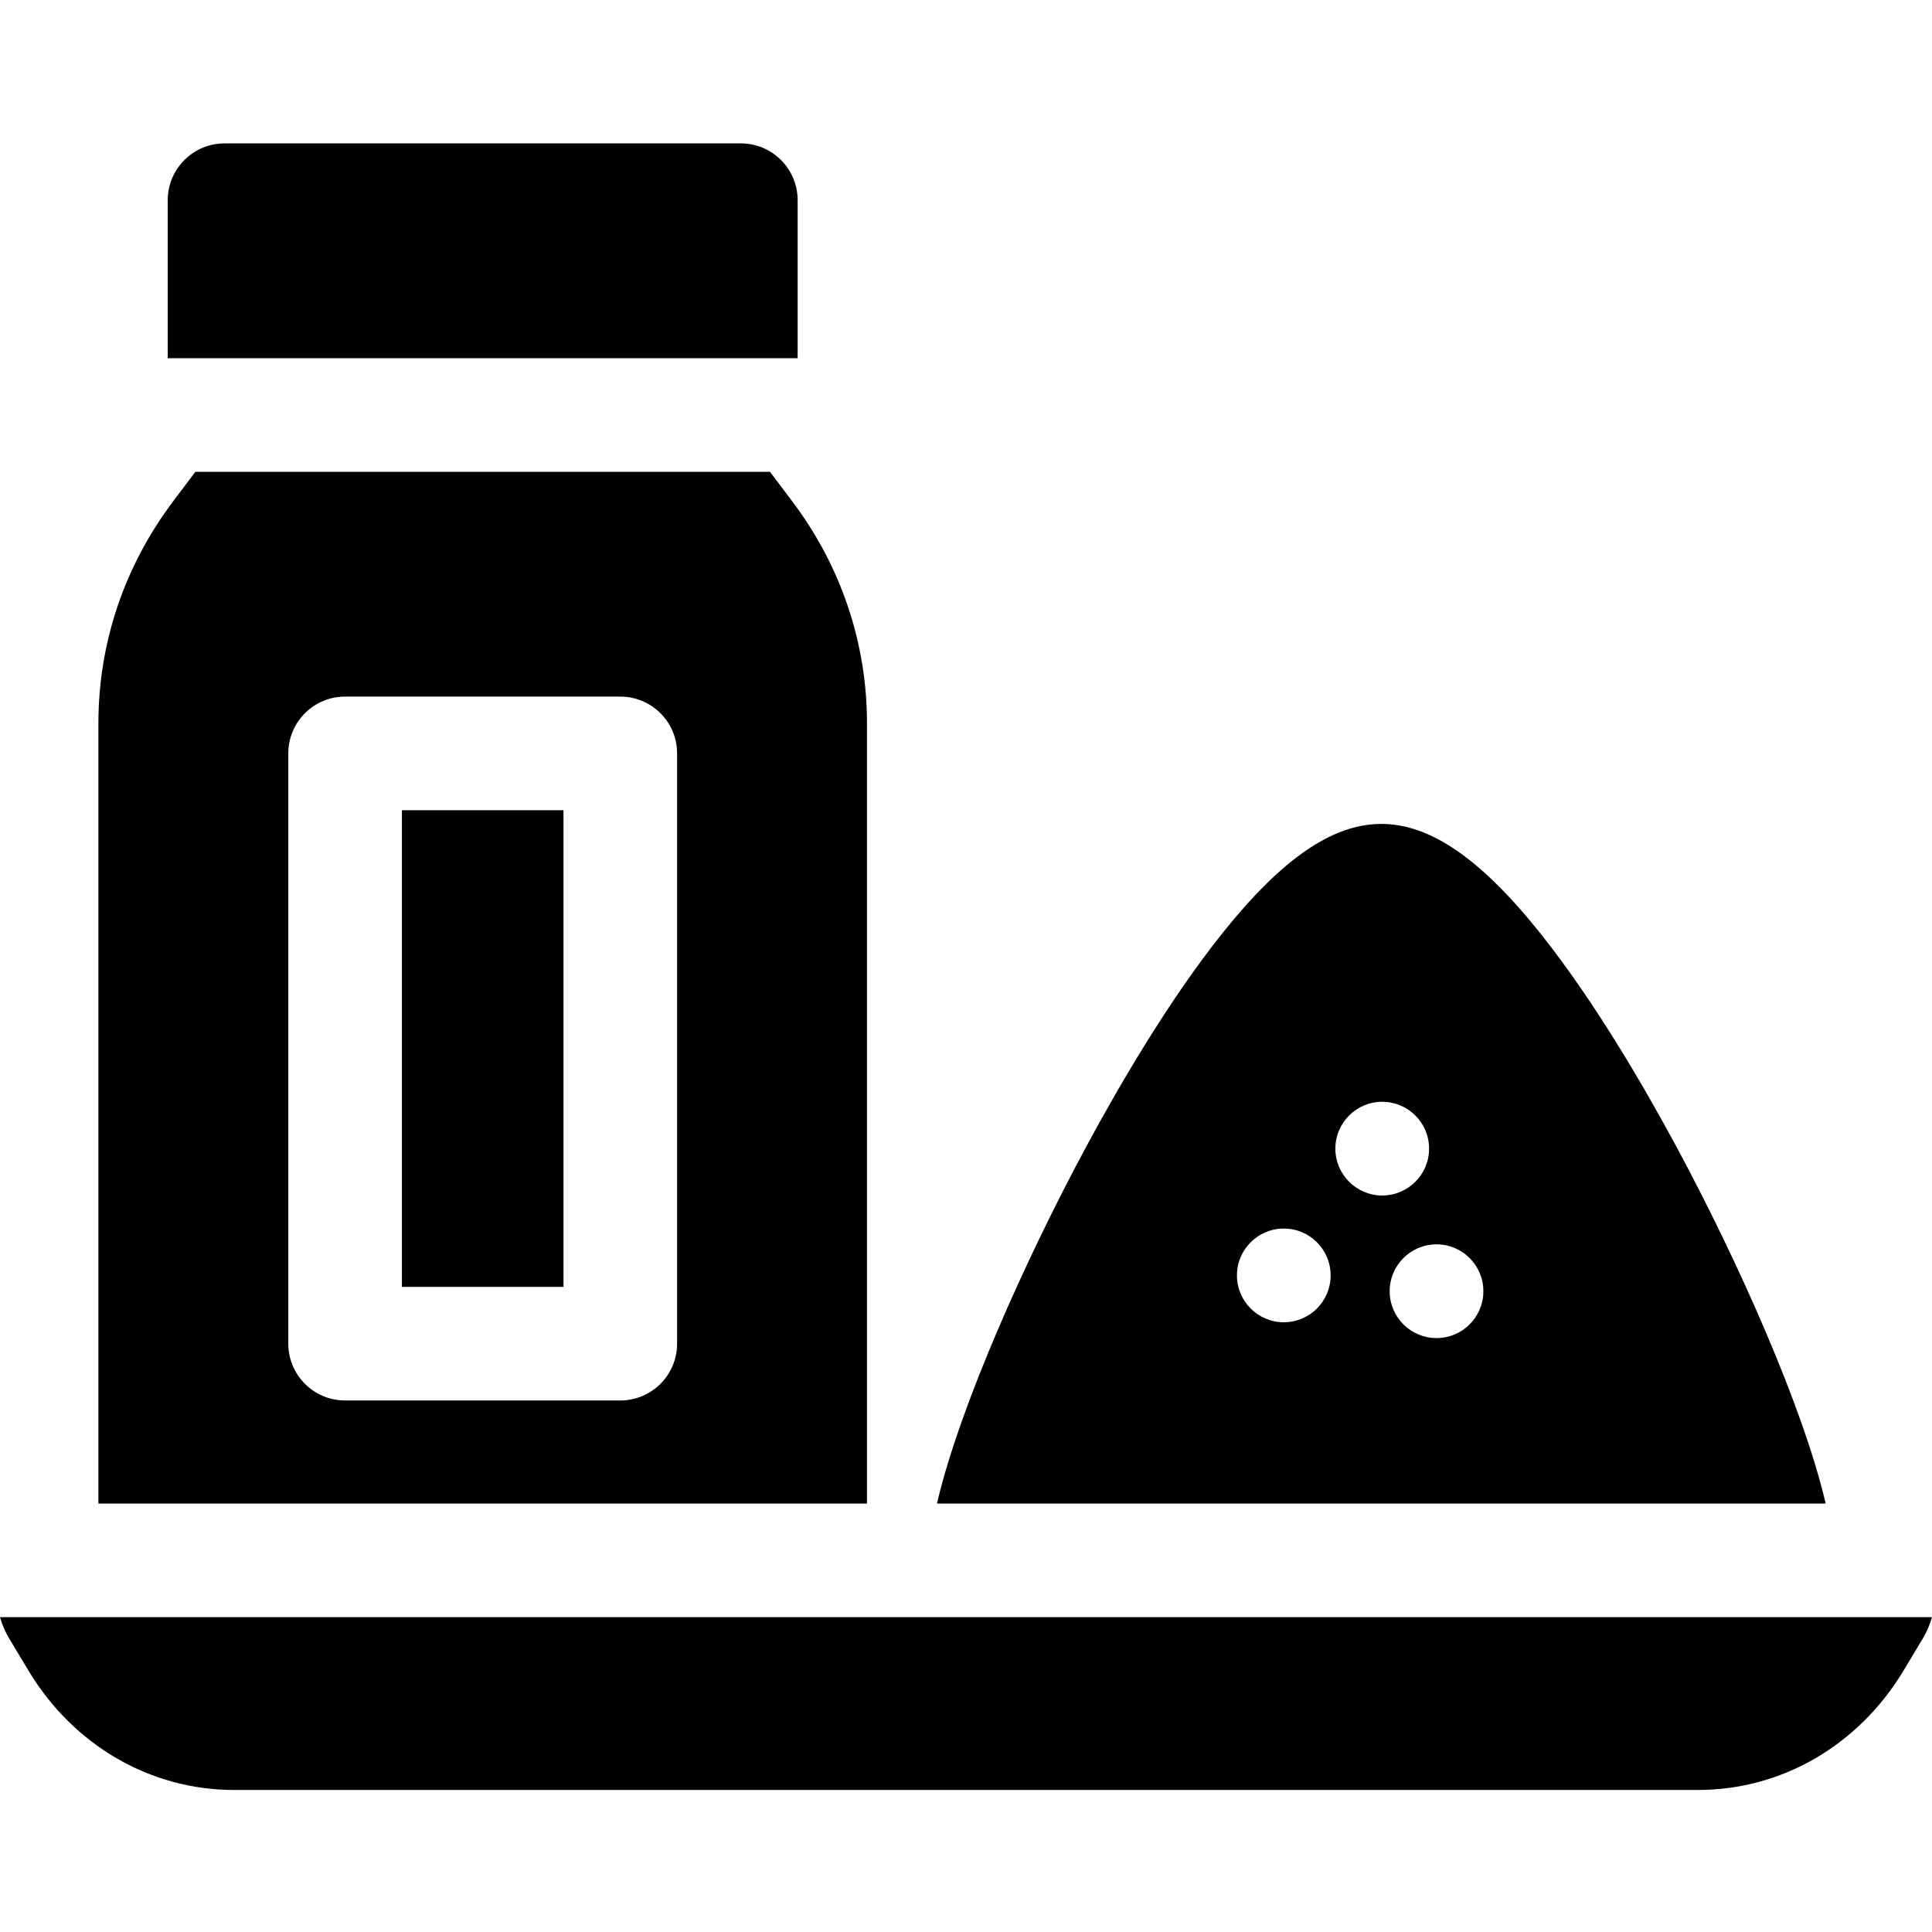
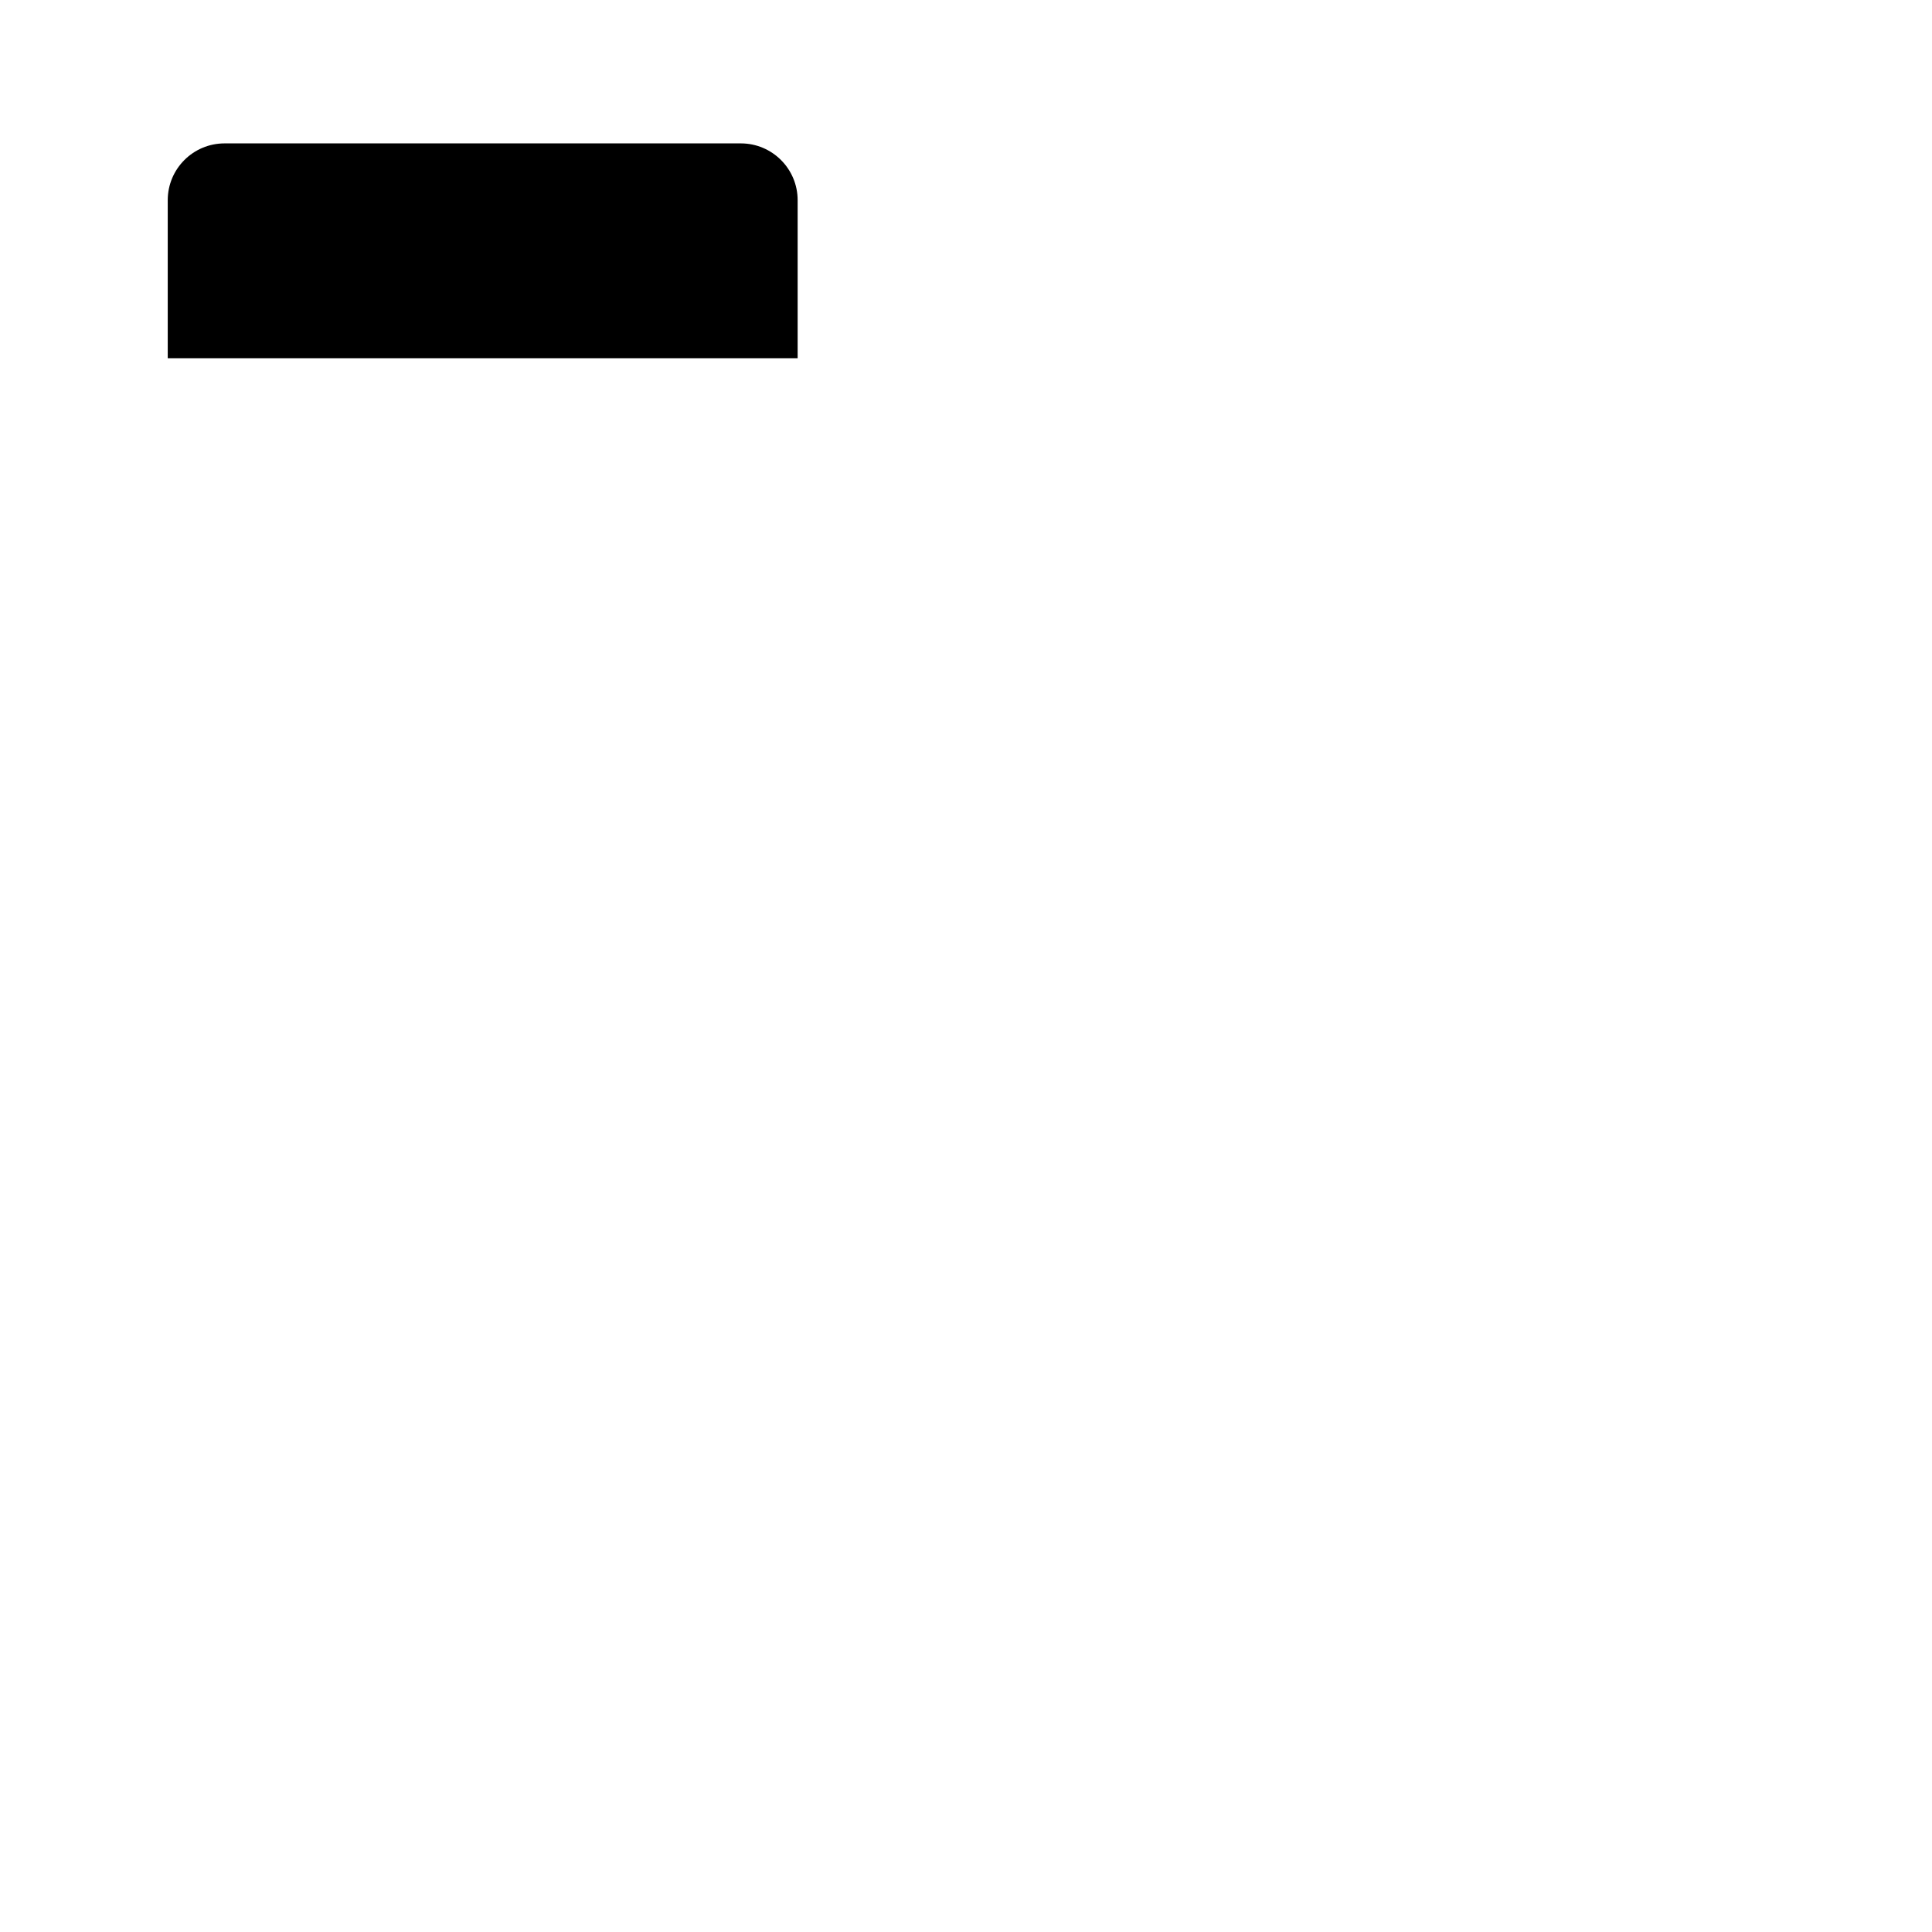
<svg xmlns="http://www.w3.org/2000/svg" height="512pt" viewBox="0 -38 512 512" width="512pt">
-   <path d="m2.492 396.316 5.027 8.375c11.91 19.832 32.293 31.672 54.523 31.672h387.918c22.227 0 42.609-11.84 54.52-31.672l5.031-8.375c1.094-1.82 1.922-3.758 2.488-5.75h-512c.566 1.996 1.398 3.93 2.492 5.75zm0 0" />
-   <path d="m444.277 265.898c-8.559-15.895-21.742-38.578-35.941-56.395-15.852-19.891-29.285-29.156-42.273-29.156-12.984 0-26.418 9.266-42.27 29.156-14.199 17.816-27.383 40.5-35.941 56.395-16.32 30.309-33.652 69.18-39.547 94.559h235.516c-5.891-25.379-23.223-64.254-39.543-94.559zm-104.055 46.512c-6.859 0-12.418-5.559-12.418-12.418 0-6.855 5.559-12.414 12.418-12.414 6.855 0 12.414 5.559 12.414 12.414 0 6.859-5.559 12.418-12.414 12.418zm13.668-46.012c0-6.855 5.559-12.414 12.418-12.414 6.855 0 12.414 5.559 12.414 12.414 0 6.859-5.559 12.418-12.414 12.418-6.859 0-12.418-5.559-12.418-12.418zm26.805 50.203c-6.859 0-12.418-5.559-12.418-12.418s5.559-12.418 12.418-12.418c6.855 0 12.414 5.559 12.414 12.418s-5.559 12.418-12.414 12.418zm0 0" />
-   <path d="m229.762 153.73c0-21.316-6.855-41.68-19.82-58.887l-5.883-7.809h-152.281l-5.883 7.809c-12.965 17.207-19.82 37.57-19.82 58.887v206.727h203.688zm-50.324 164.355c0 8.312-6.742 15.055-15.055 15.055h-72.926c-8.316 0-15.055-6.742-15.055-15.055v-156.426c0-8.316 6.738-15.055 15.055-15.055h72.926c8.312 0 15.055 6.738 15.055 15.055zm0 0" />
-   <path d="m106.512 176.715h42.816v126.316h-42.816zm0 0" />
  <path d="m211.383 15.055c0-8.312-6.742-15.055-15.055-15.055h-136.82c-8.312 0-15.055 6.742-15.055 15.055v41.871h166.93zm0 0" />
</svg>